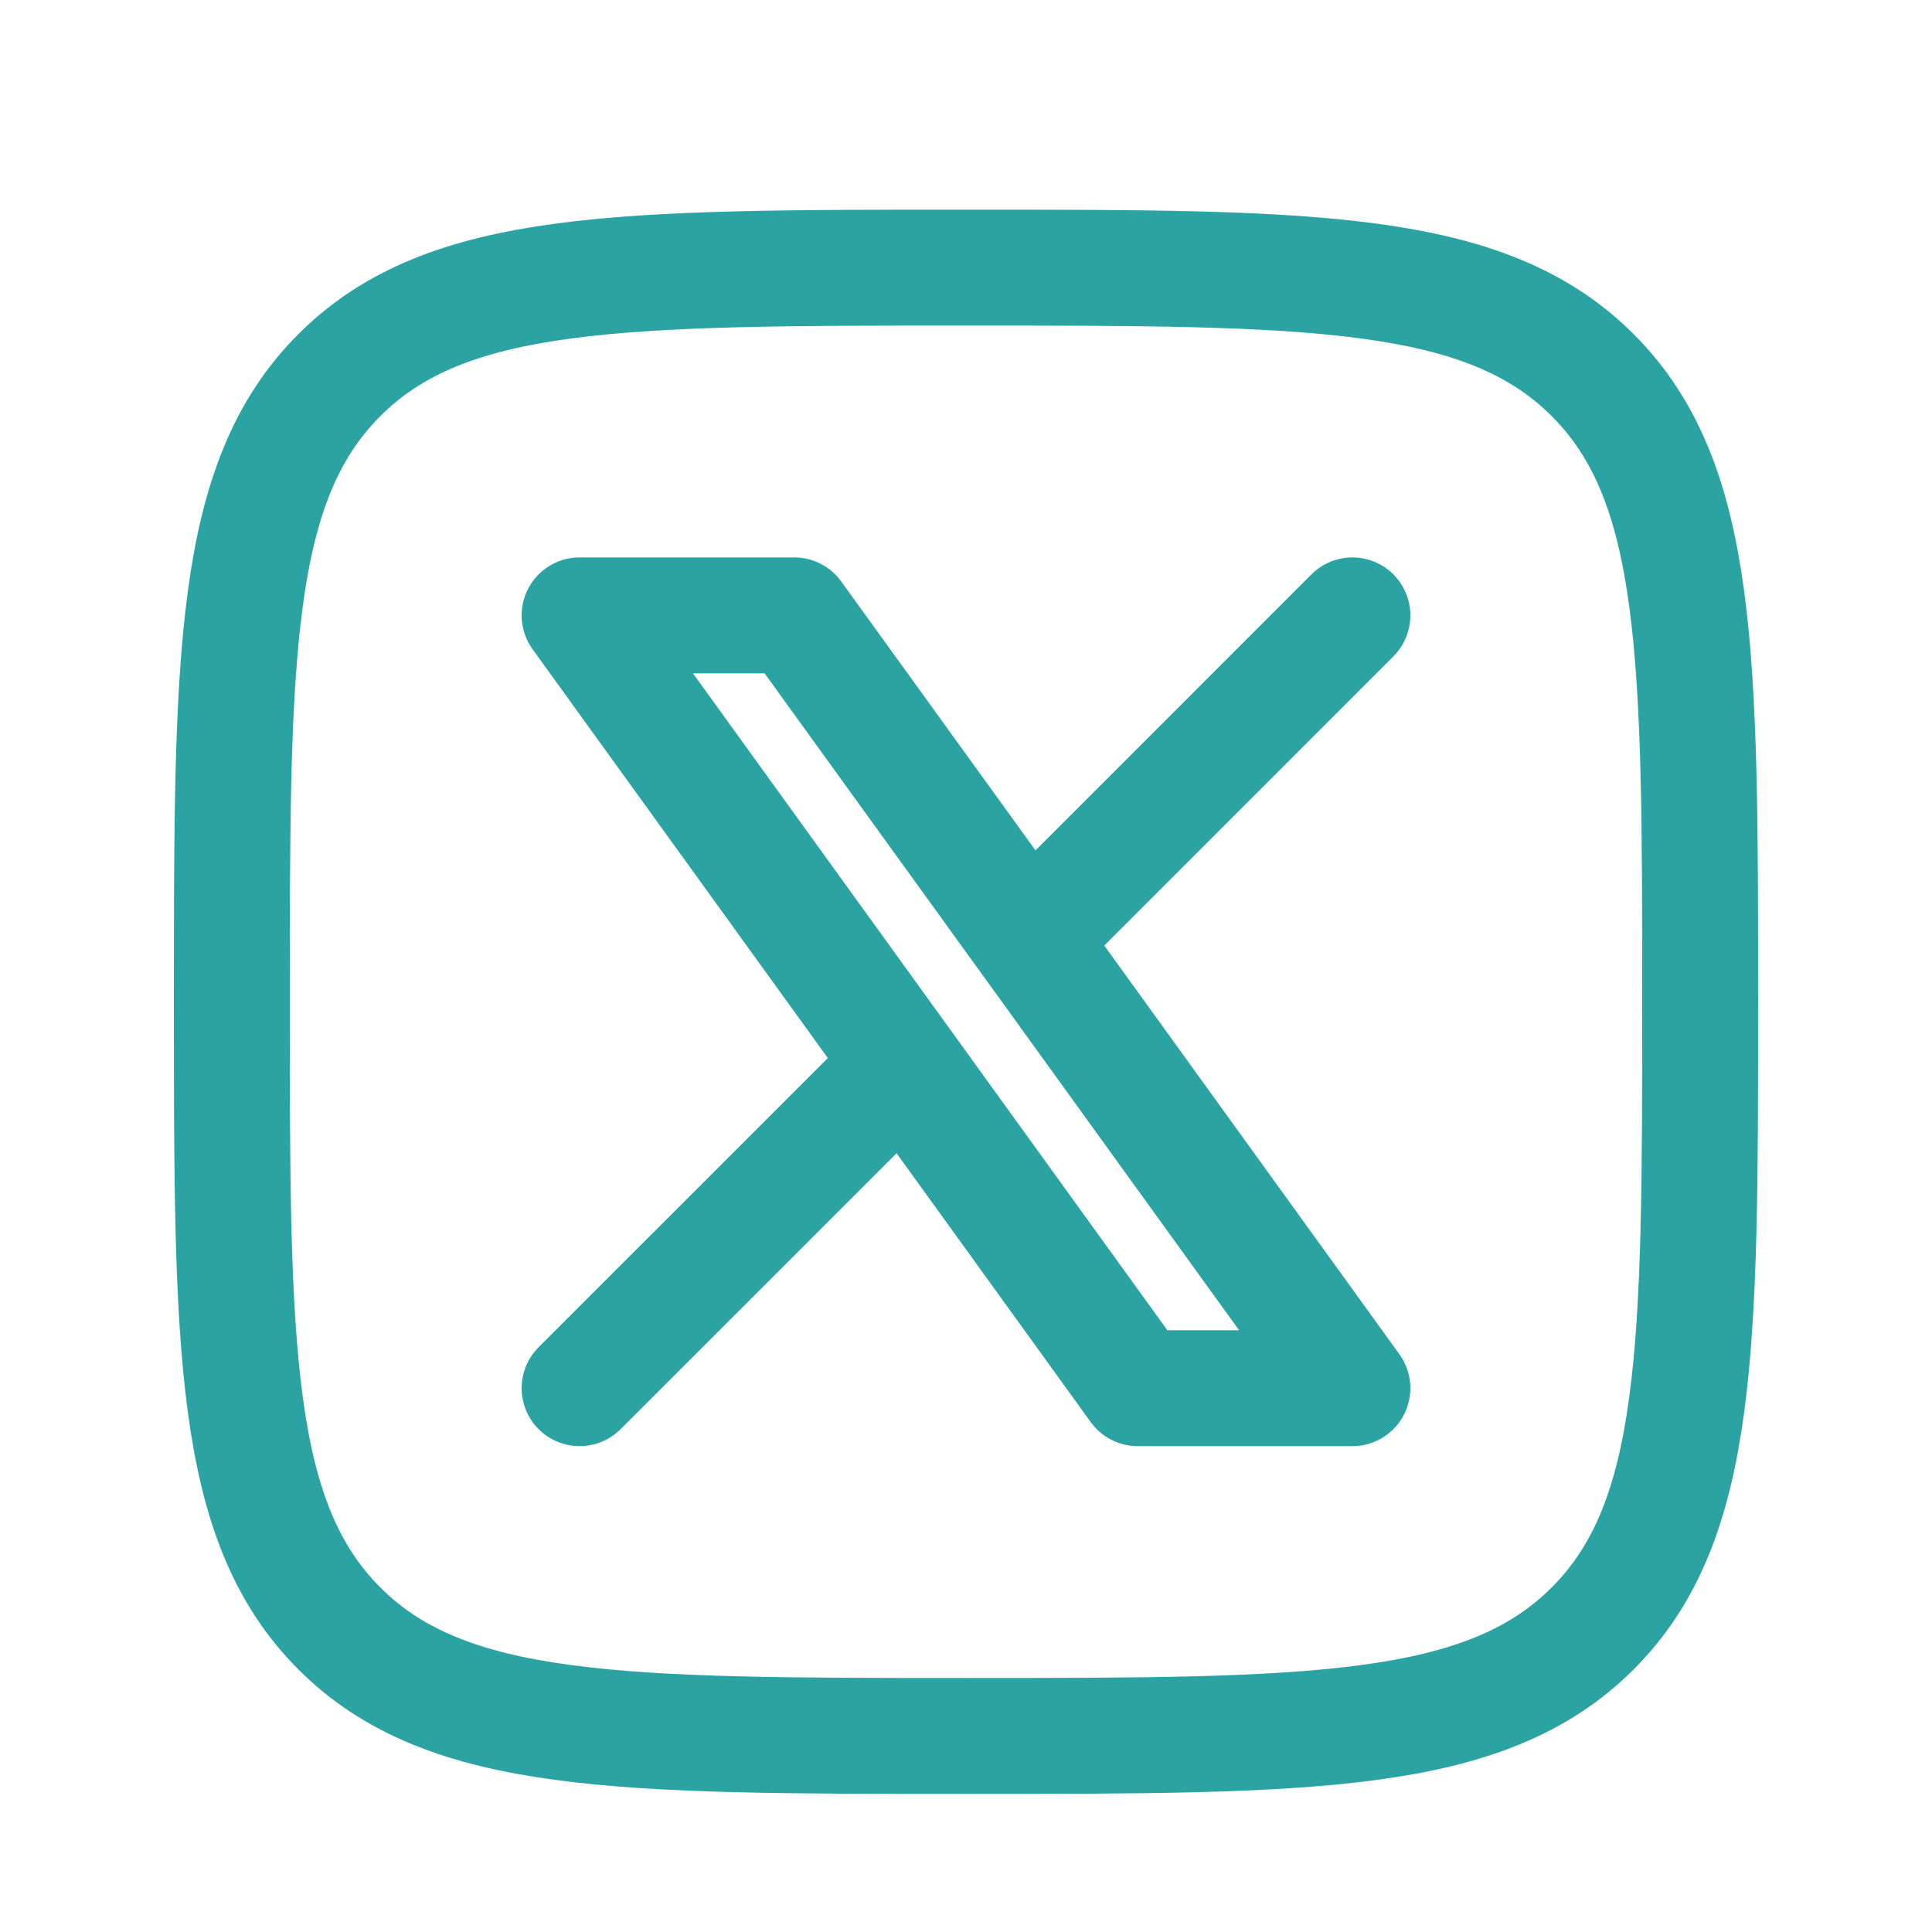
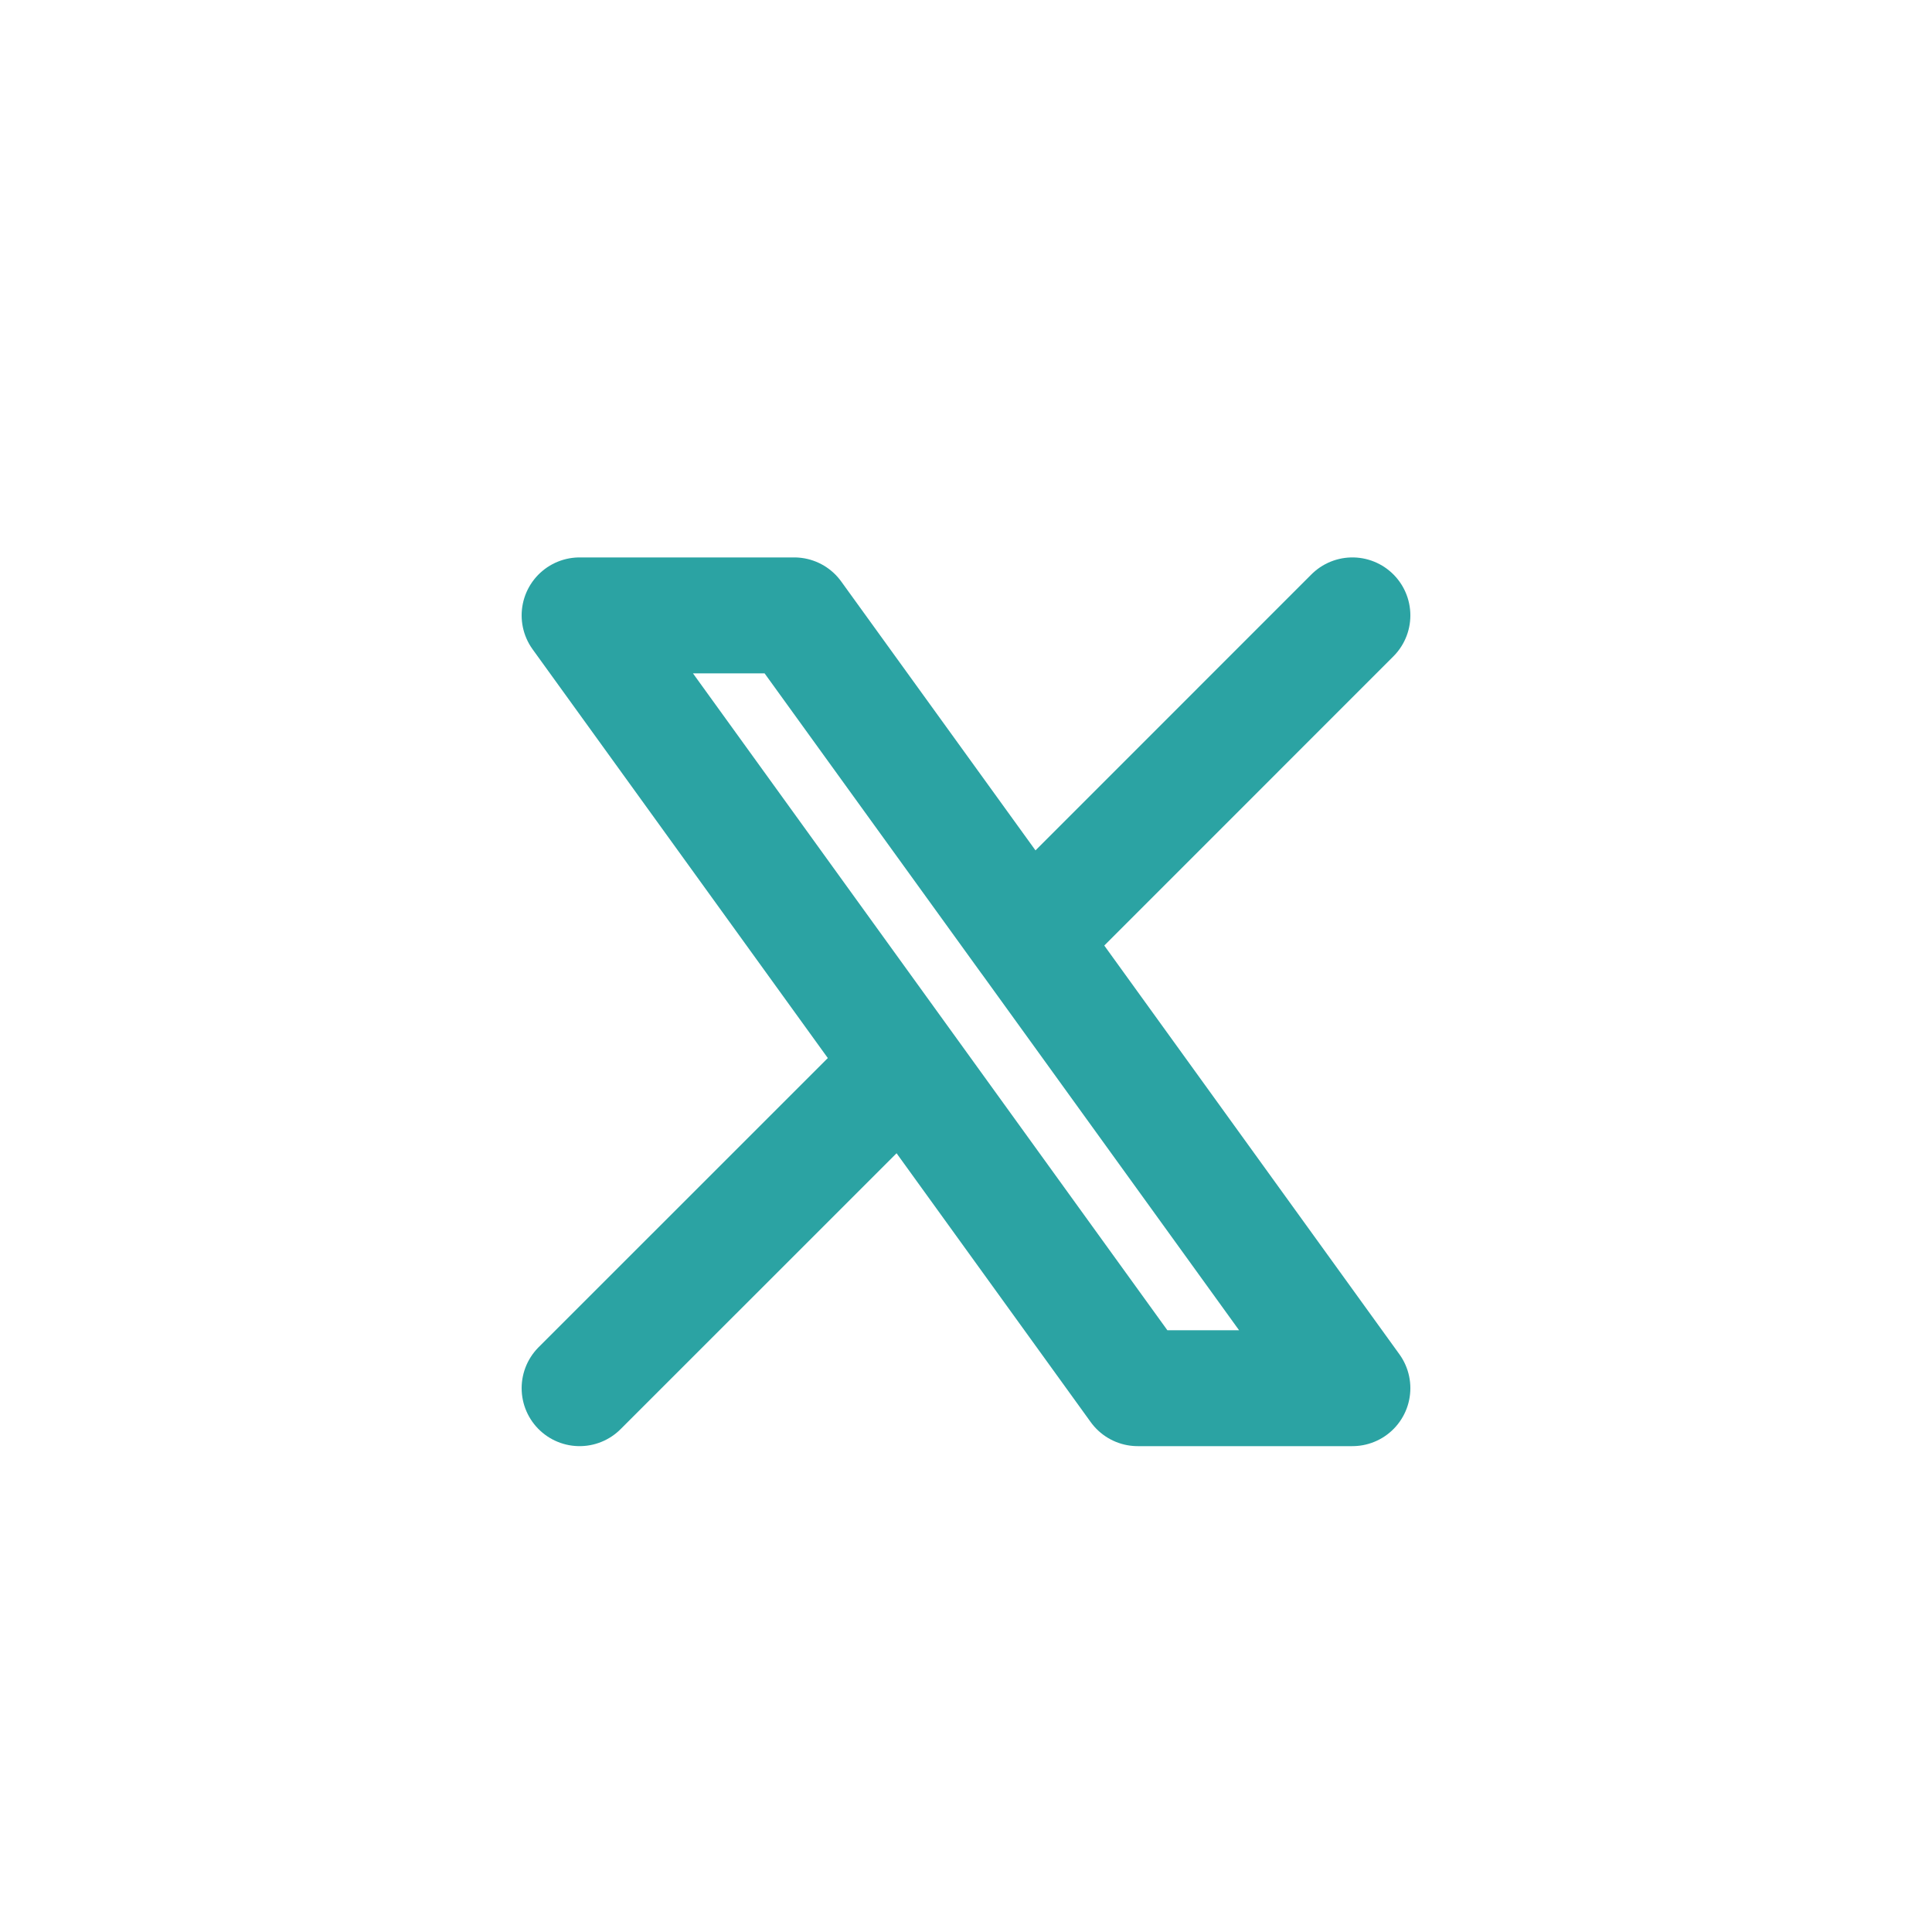
<svg xmlns="http://www.w3.org/2000/svg" width="25" height="25" viewBox="0 0 25 25" fill="none">
-   <path d="M3 12.963C3 8.485 3 6.245 4.391 4.854C5.782 3.463 8.021 3.463 12.501 3.463C16.979 3.463 19.218 3.463 20.609 4.854C22 6.245 22 8.484 22 12.963C22 17.441 22 19.681 20.609 21.072C19.218 22.463 16.979 22.463 12.5 22.463C8.022 22.463 5.783 22.463 4.391 21.072C3.001 19.68 3 17.442 3 12.963Z" stroke="#2BA3A3" stroke-width="1.5" stroke-linecap="round" stroke-linejoin="round" />
  <path d="M7.5 17.963L11.694 13.77M11.694 13.77L7.5 7.963H10.277L13.307 12.157L17.5 7.963M11.694 13.77L14.722 17.963H17.5L13.307 12.156" stroke="#2BA3A3" stroke-width="1.5" stroke-linecap="round" stroke-linejoin="round" />
</svg>